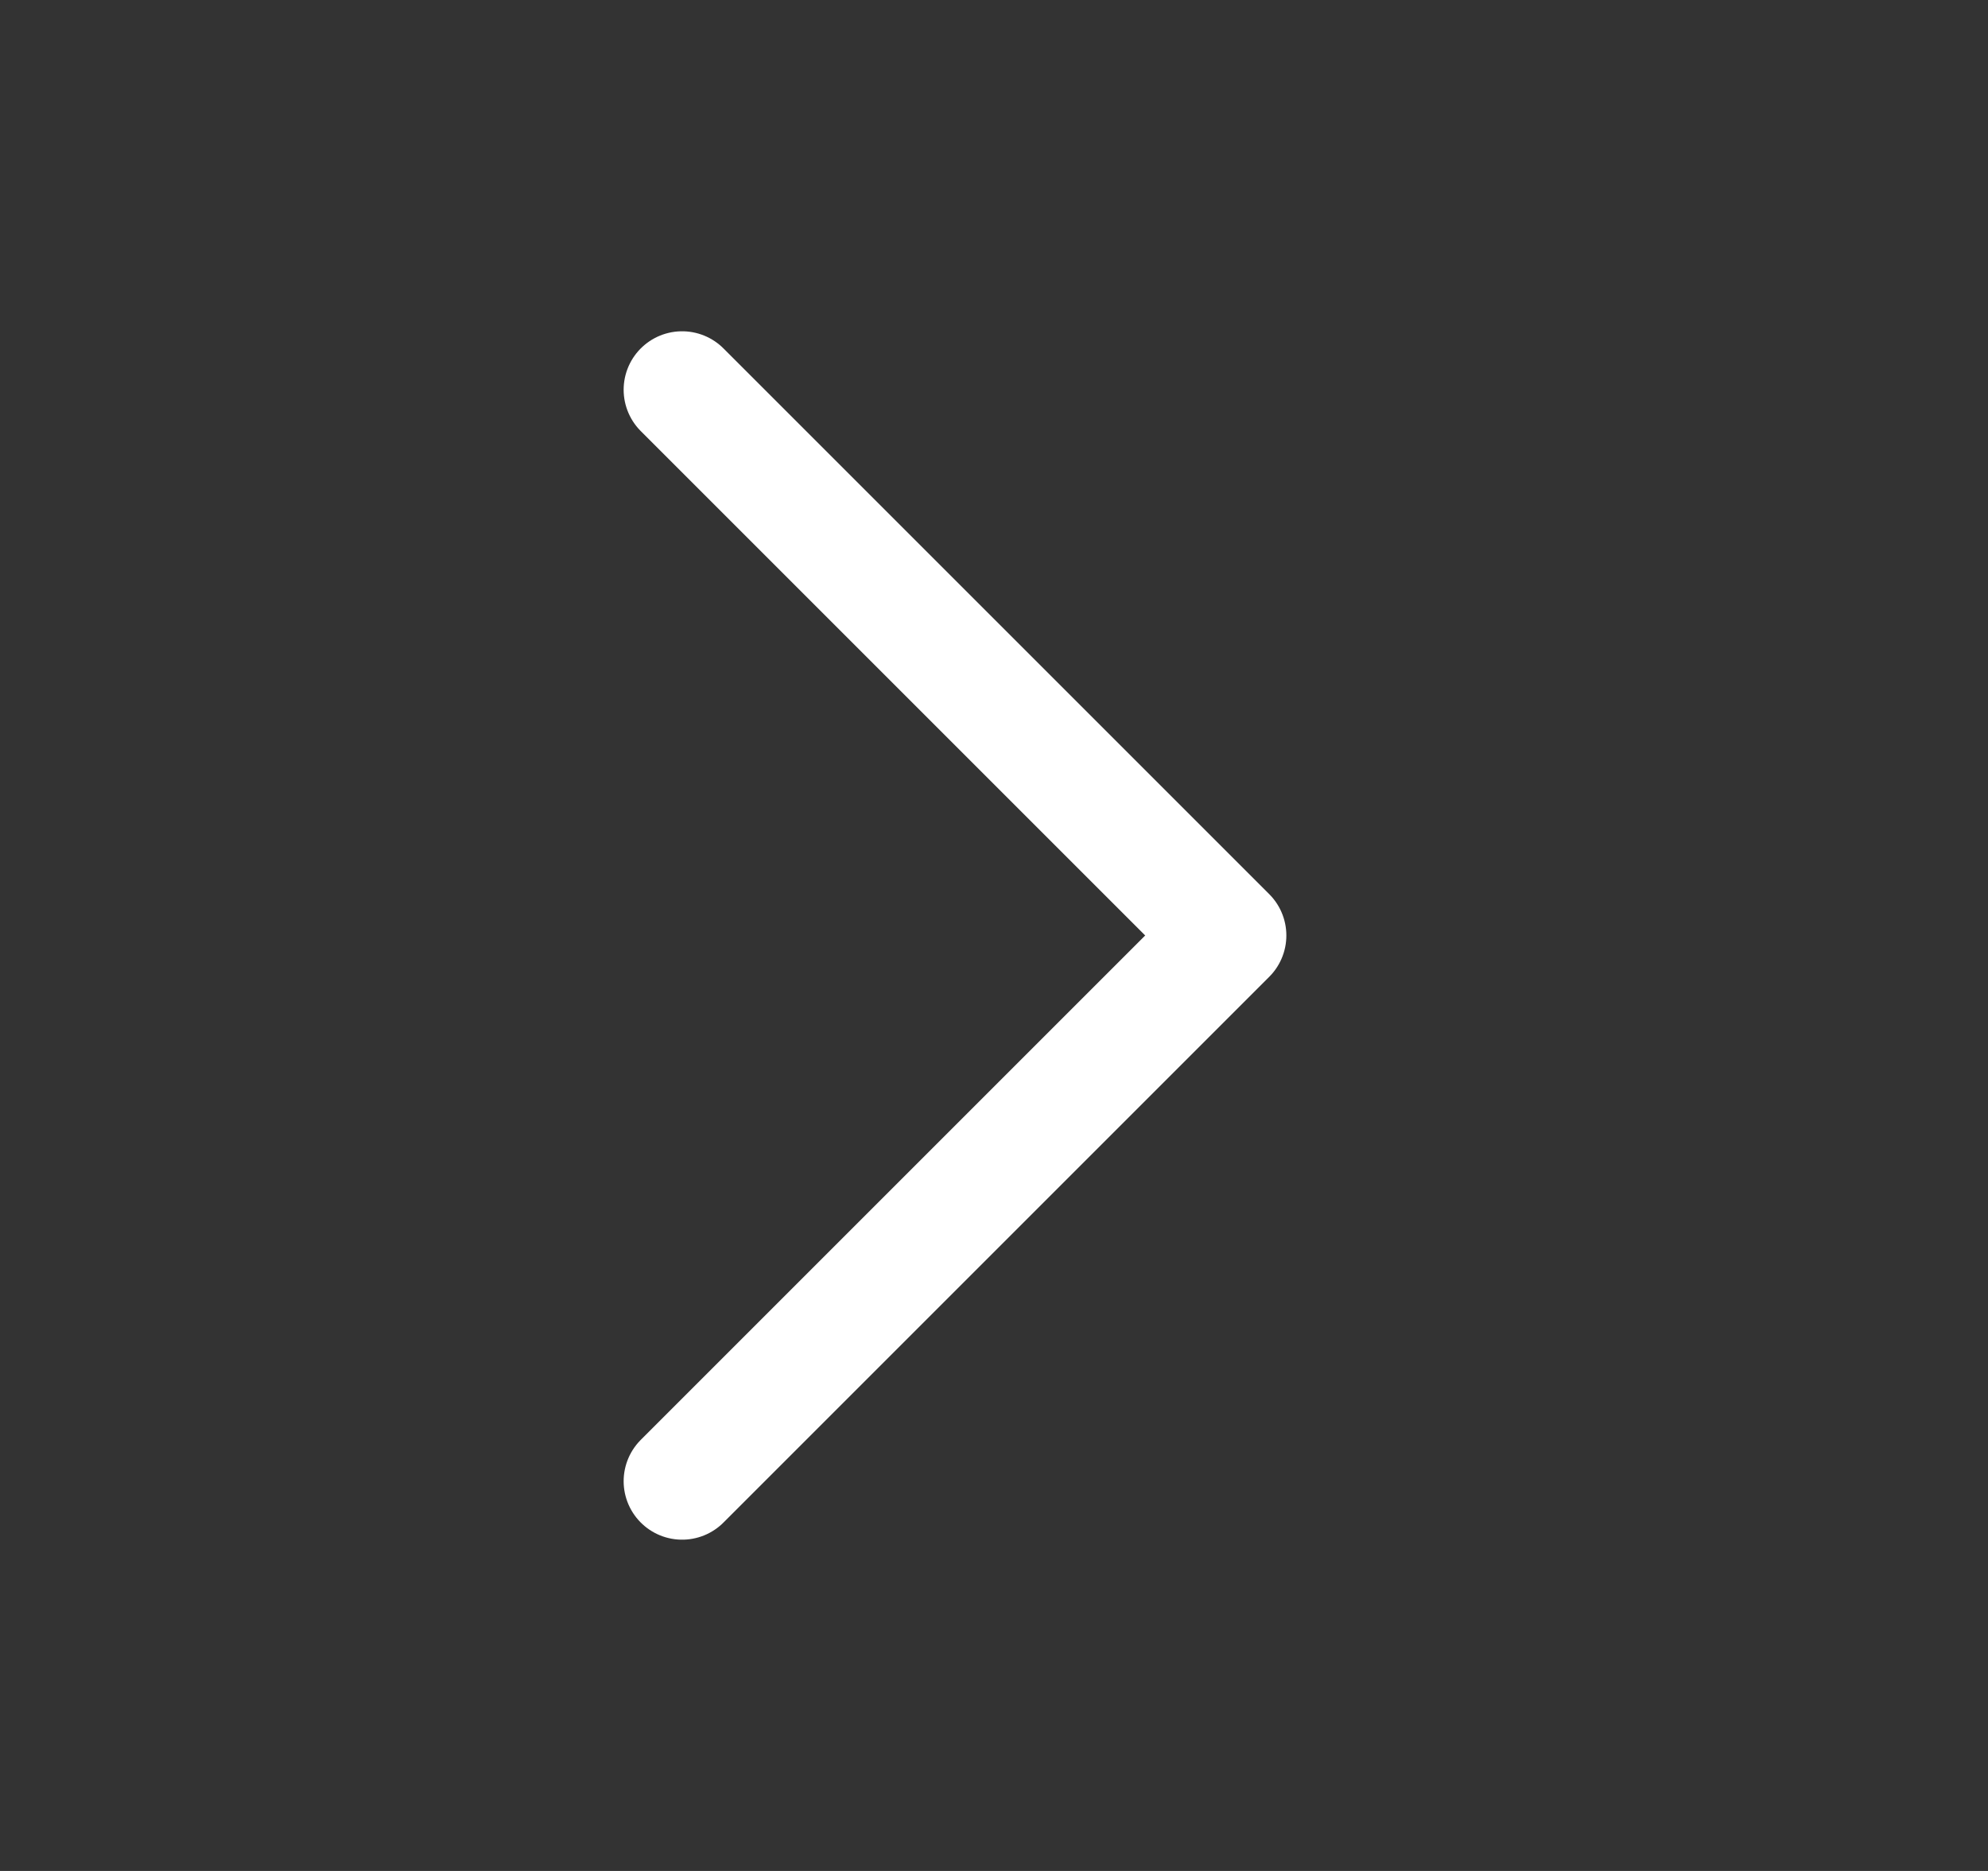
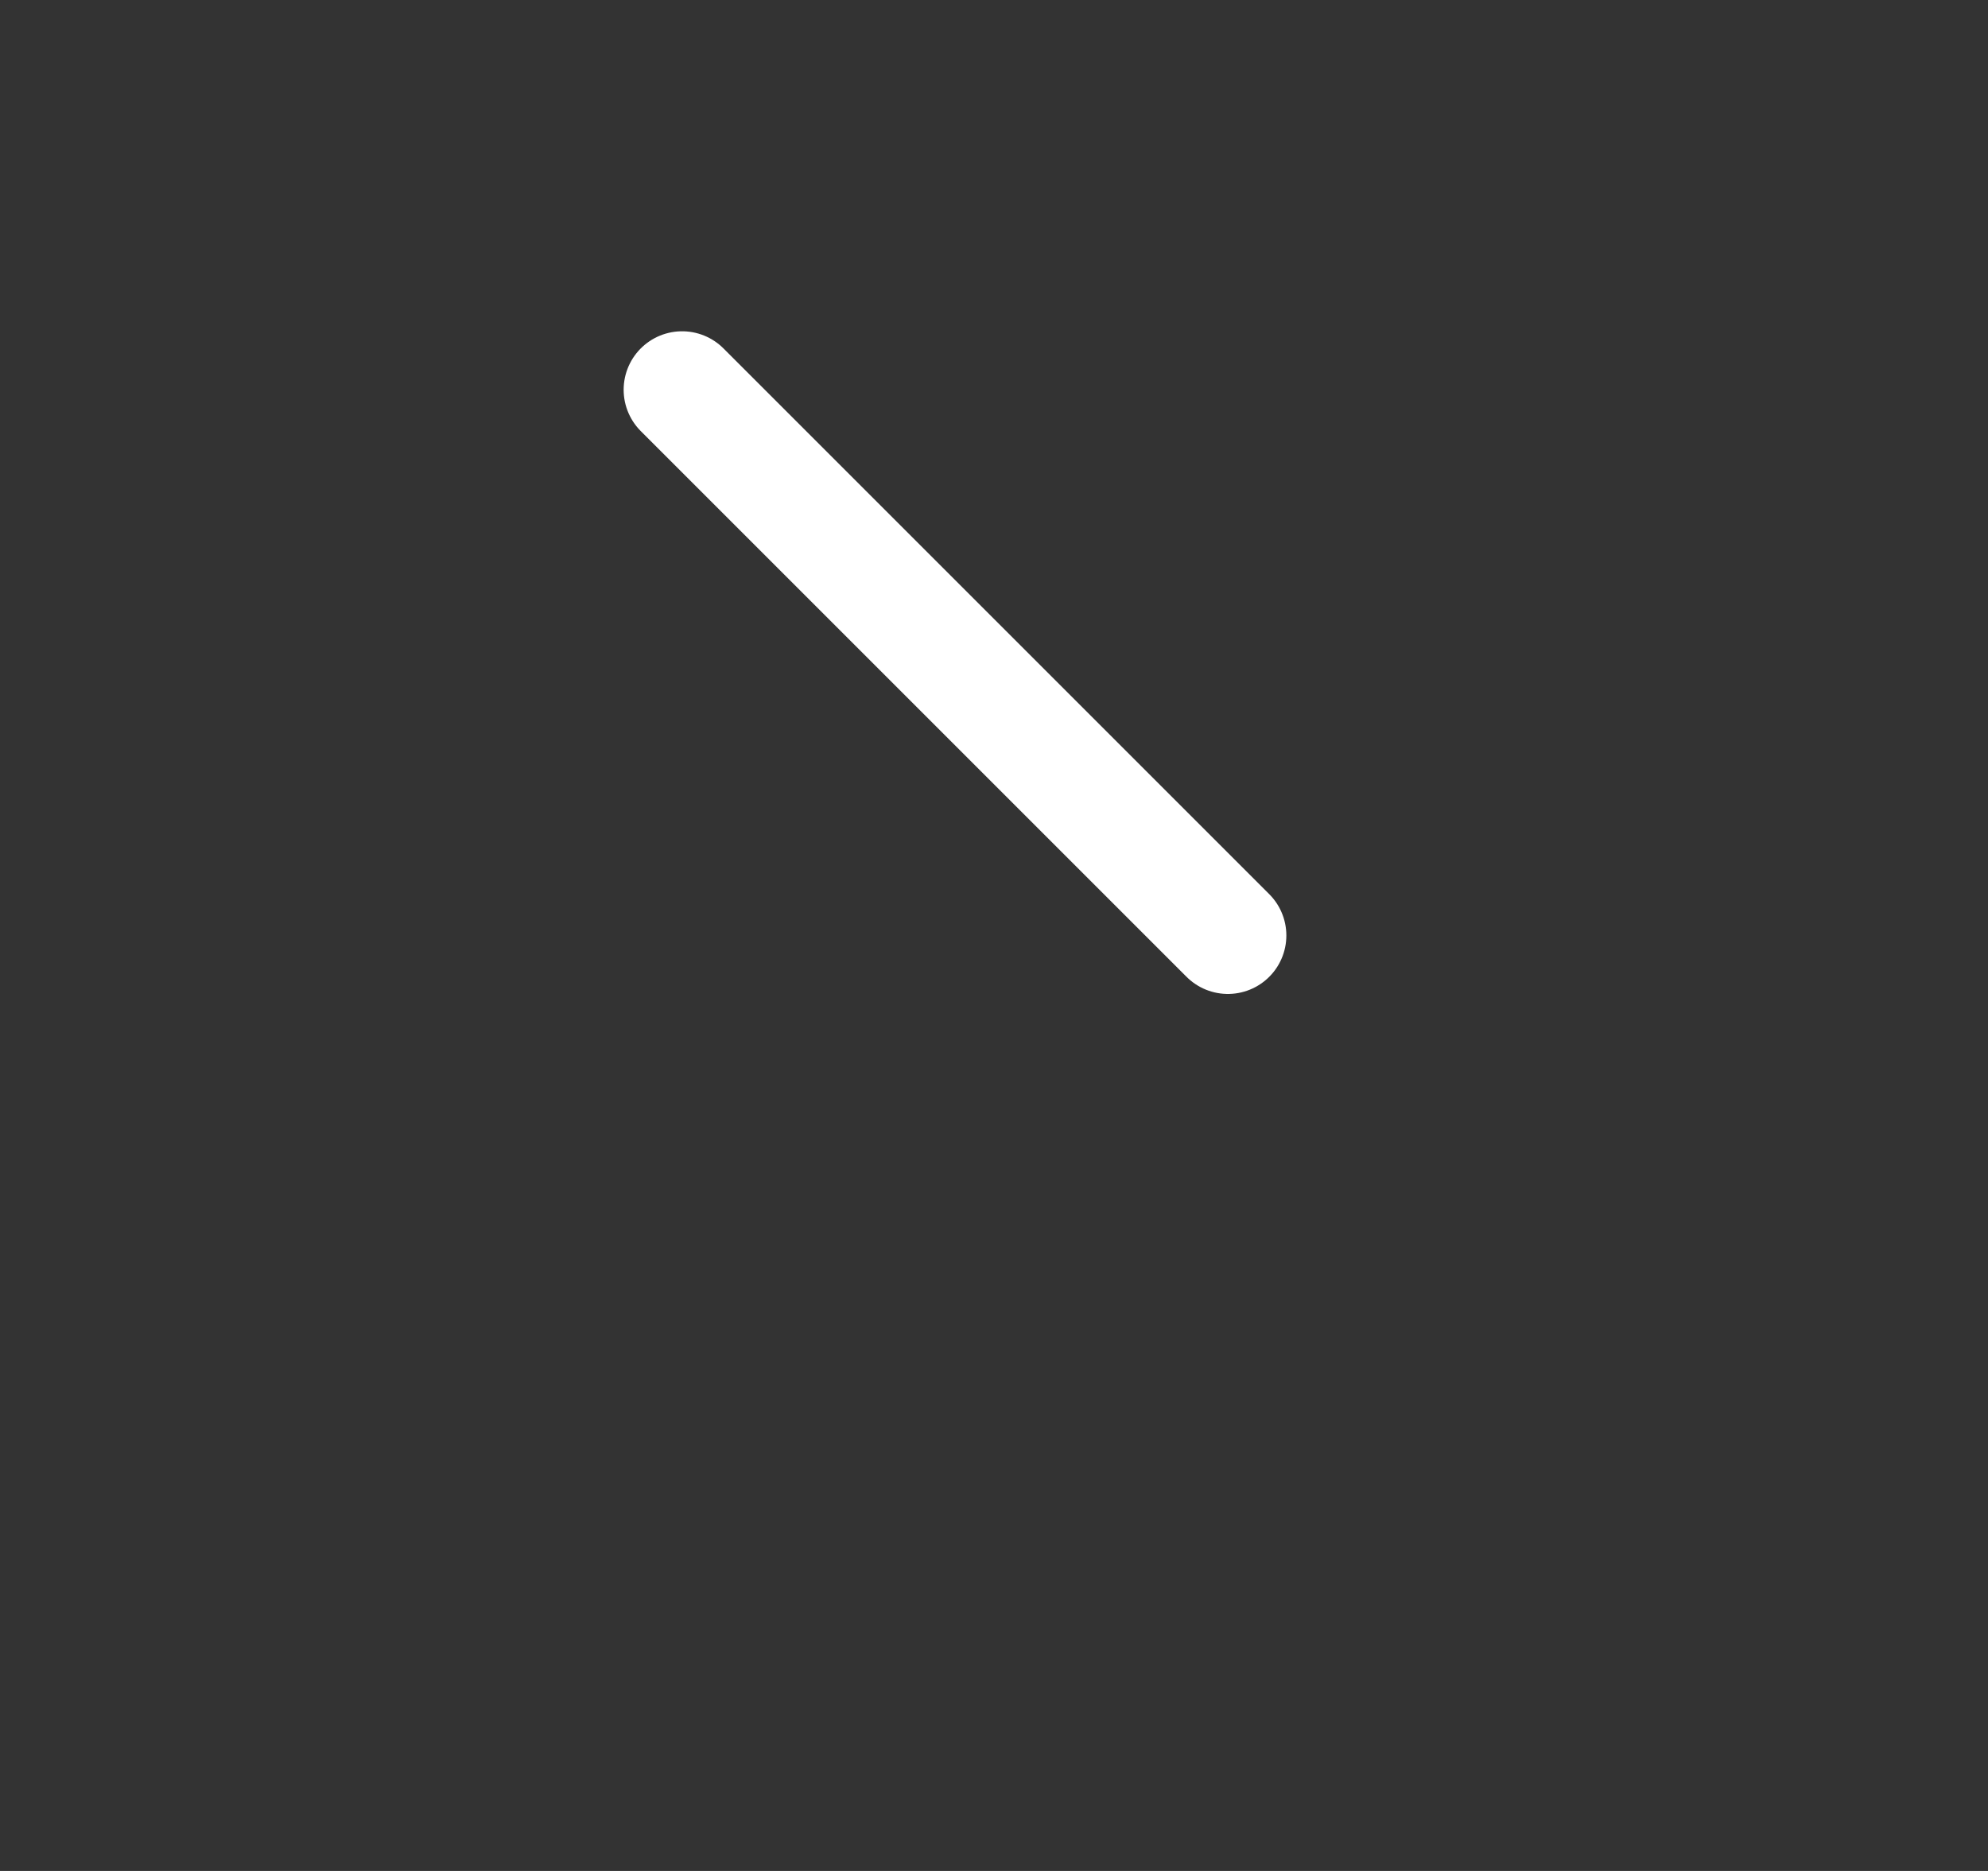
<svg xmlns="http://www.w3.org/2000/svg" width="17" height="16" viewBox="0 0 17 16" fill="none">
  <rect x="0" y="0" width="17" height="16" fill="#333333" stroke="none" />
-   <path d="M5.833 3.333L10.5 8L5.833 12.667" stroke="white" stroke-linecap="round" stroke-linejoin="round" />
+   <path d="M5.833 3.333L10.5 8" stroke="white" stroke-linecap="round" stroke-linejoin="round" />
</svg>